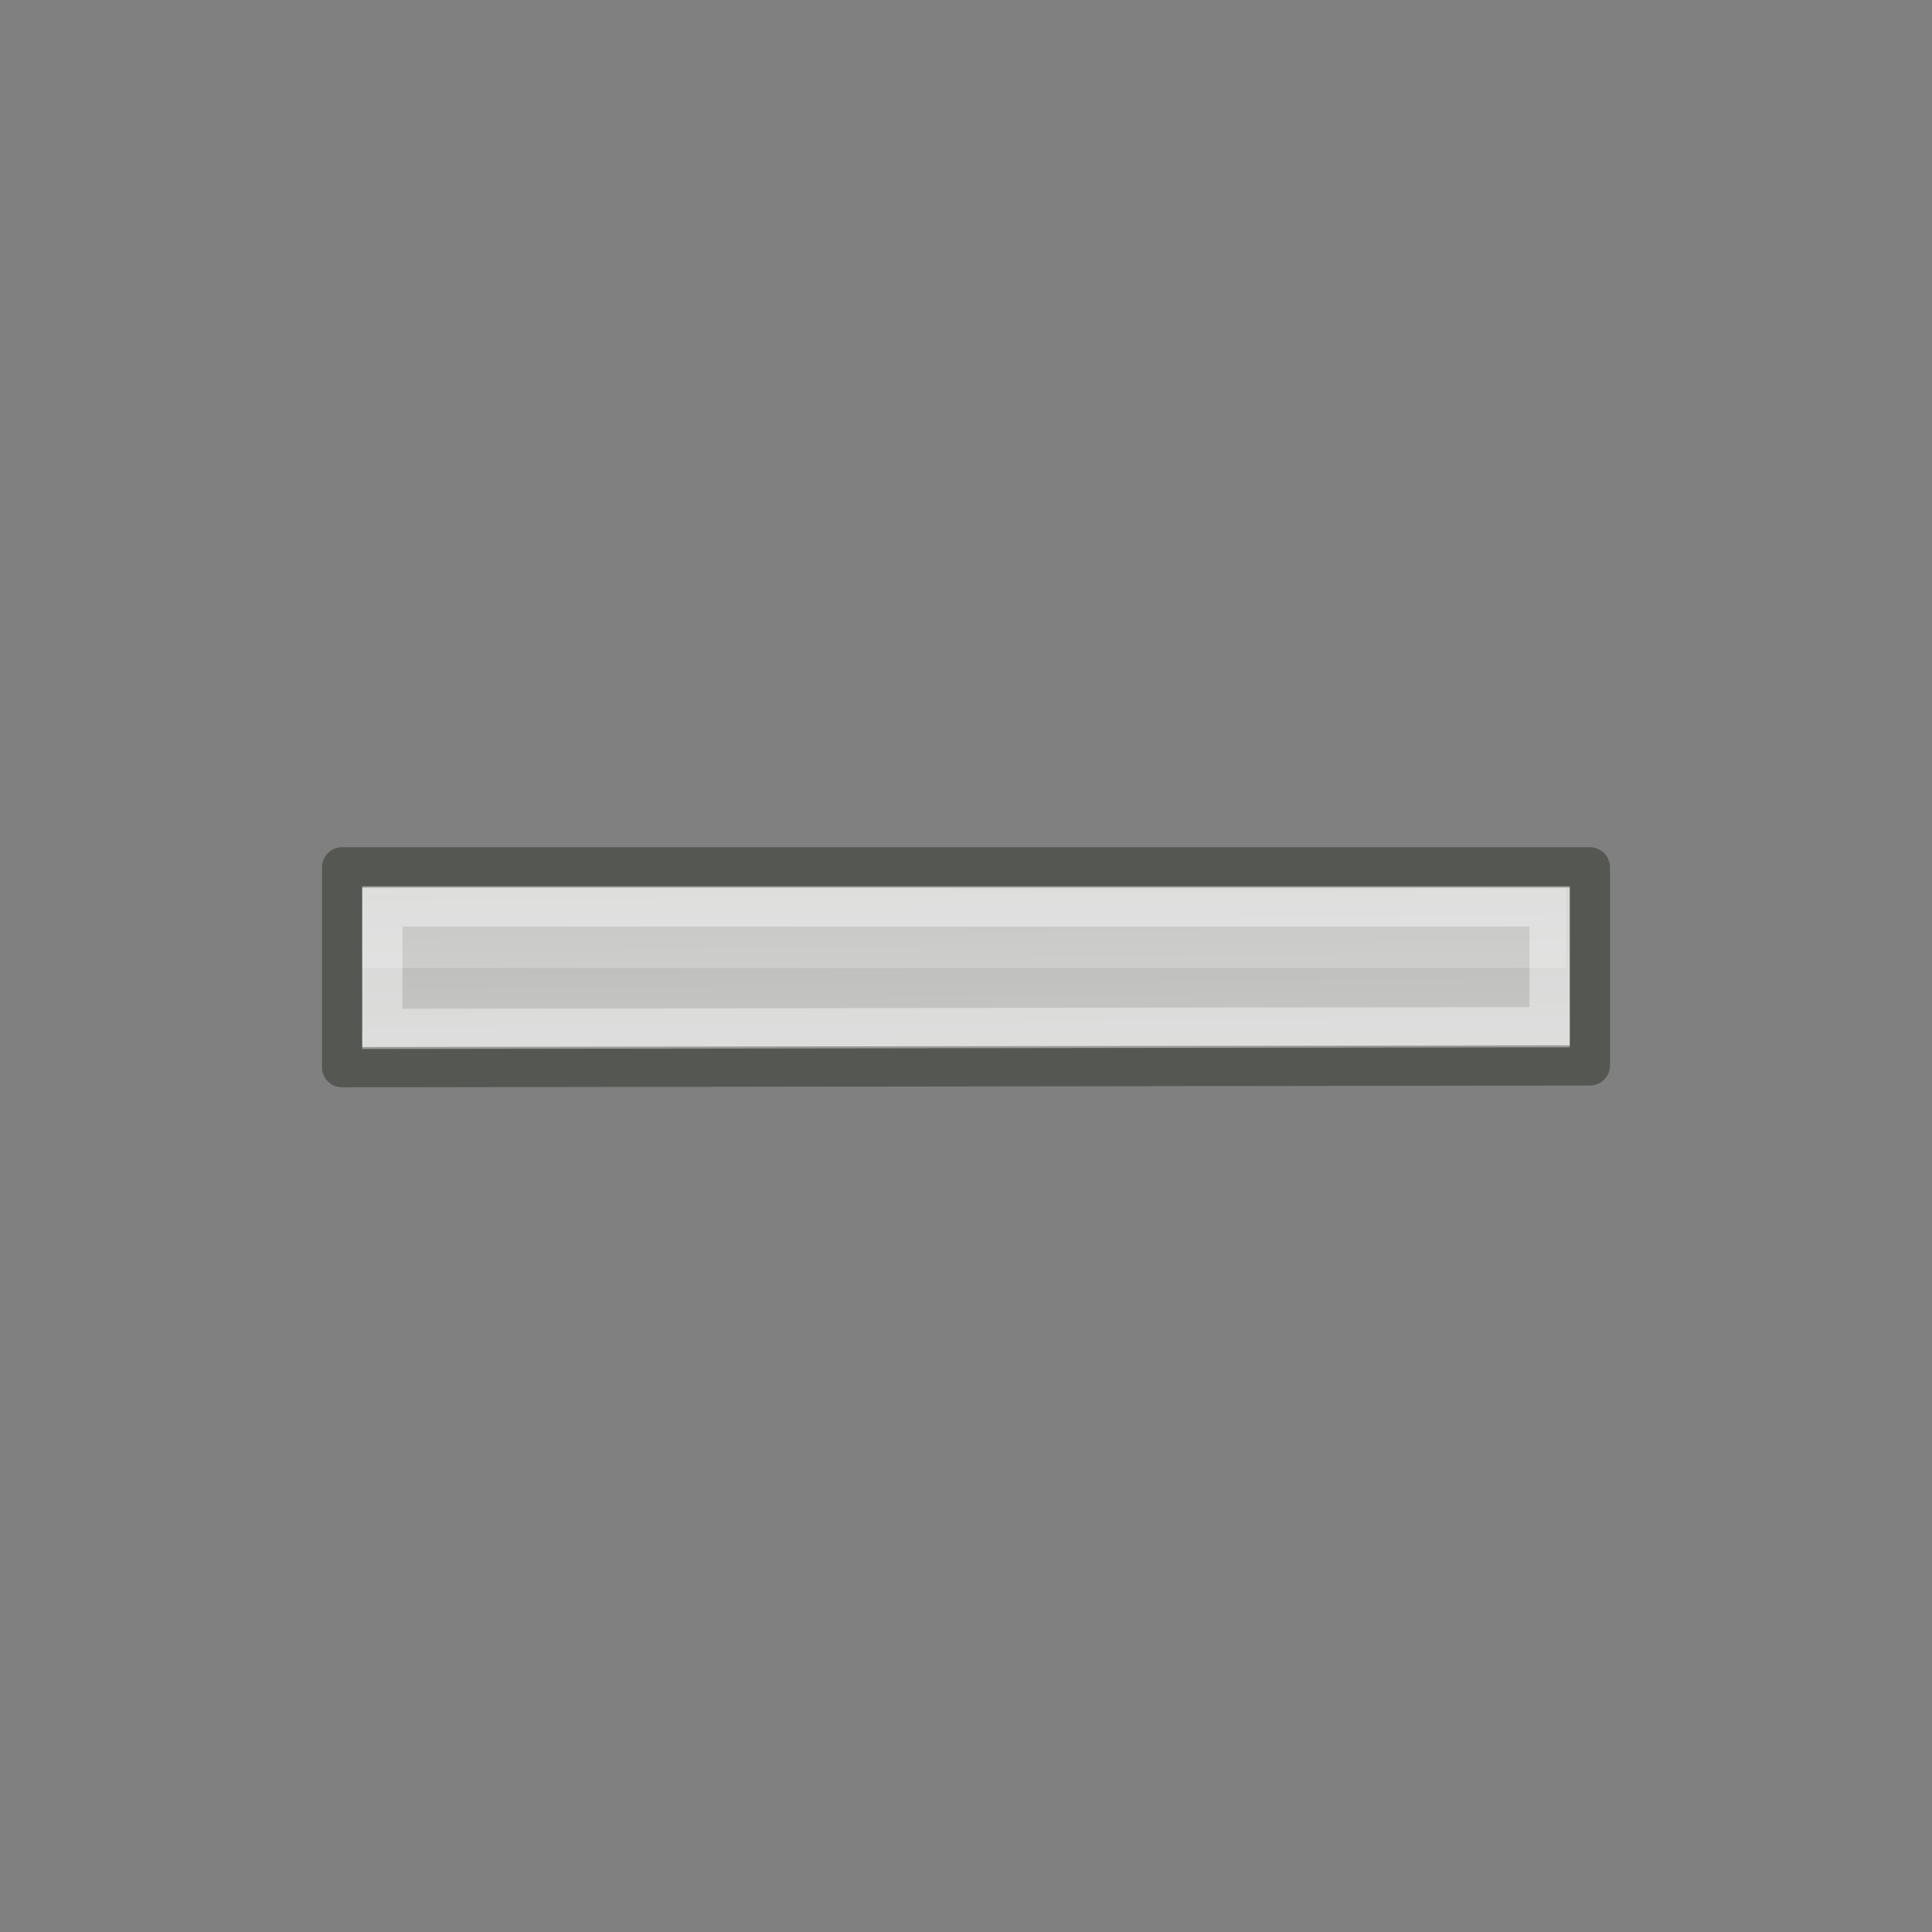
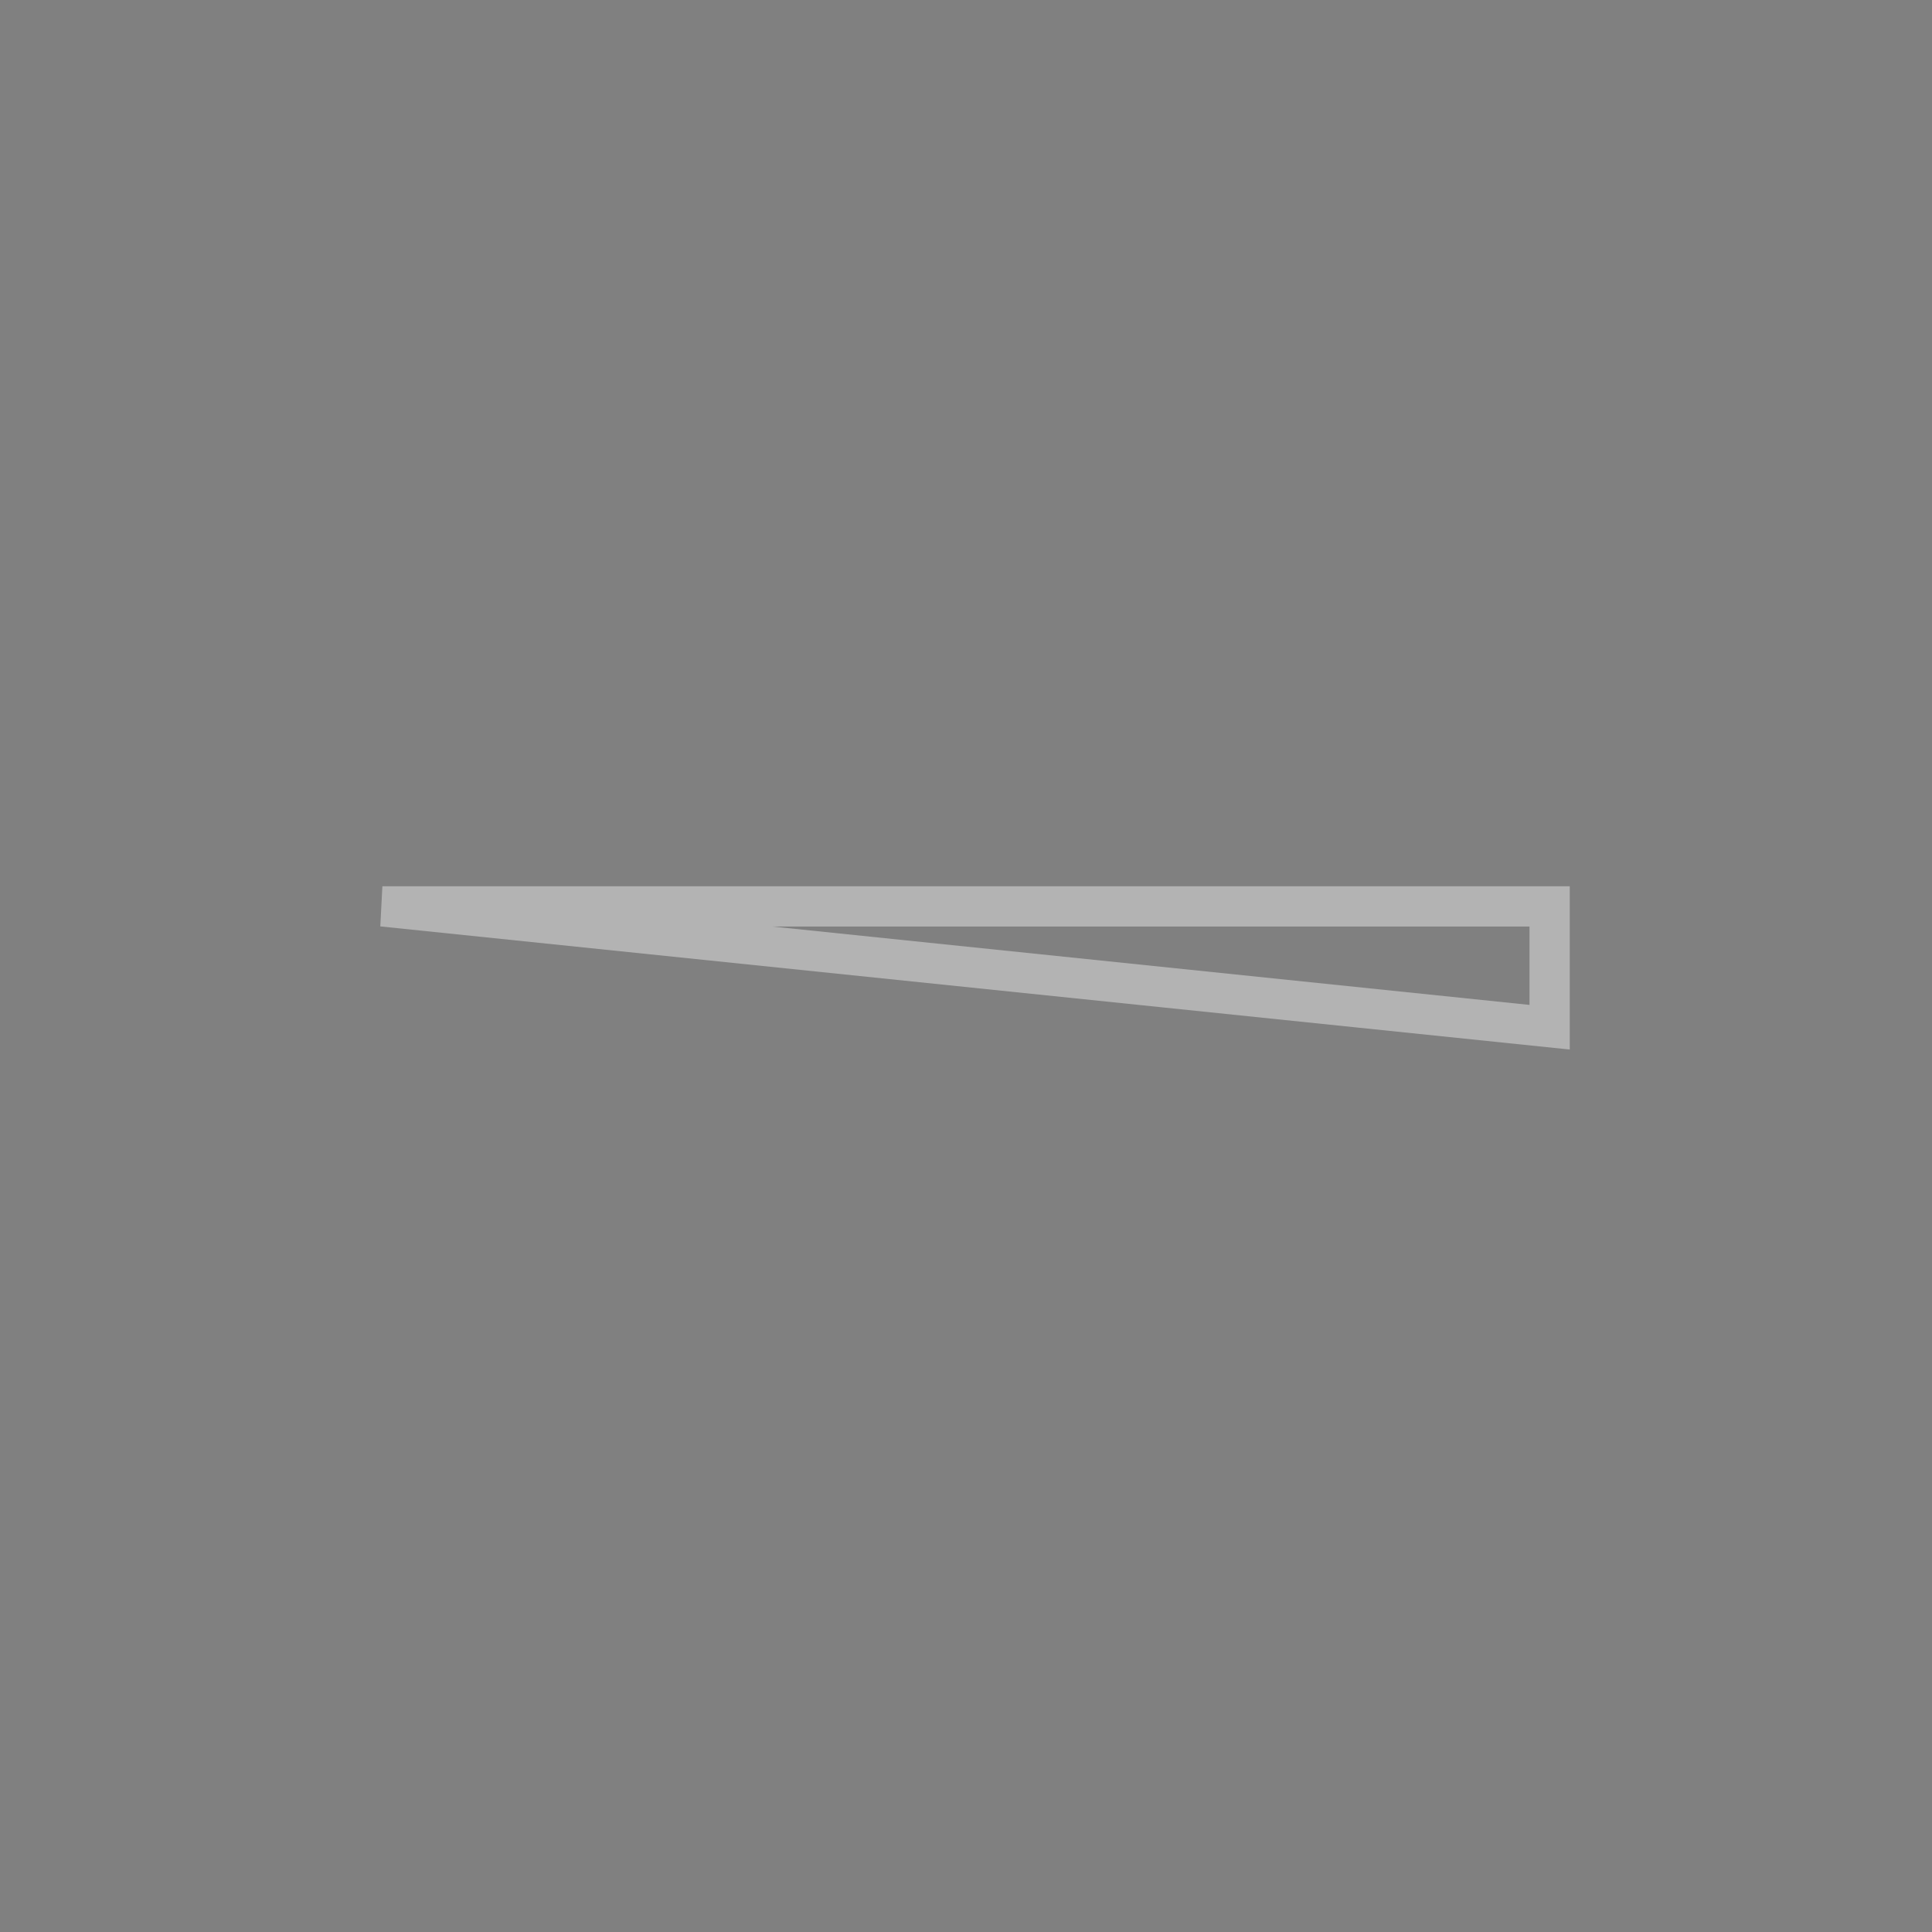
<svg xmlns="http://www.w3.org/2000/svg" xmlns:xlink="http://www.w3.org/1999/xlink" viewBox="0 0 48 48">
  <rect x="0" y="0" width="48" height="48" fill="#808080" stroke="none" />
  <defs>
    <linearGradient id="a">
      <stop offset="0" stop-color="#b4b5b3" stop-opacity="1" />
      <stop offset="1" stop-color="#d8d9d7" stop-opacity="1" />
    </linearGradient>
    <linearGradient xlink:href="#a" id="b" gradientUnits="userSpaceOnUse" gradientTransform="matrix(2.81,0,0,2.747,1.562,1.675)" x1="8.679" y1="6.735" x2="8.722" y2="10.858" />
  </defs>
-   <path d="M 8.5,21.549 L 8.5,26.514 L 39.5,26.47 L 39.5,21.549 L 8.5,21.549 z " opacity="1" fill="url(#b)" fill-opacity="1" stroke="#555753" stroke-width="1" stroke-linecap="round" stroke-linejoin="round" stroke-miterlimit="4" stroke-dasharray="none" stroke-opacity="1" />
-   <path d="M 9,22.072 L 38.907,22.072 L 38.907,24.048 L 9,24.048 L 9,22.072 z " opacity=".2" fill="#fff" fill-opacity="1" stroke="none" stroke-width="1" stroke-linecap="round" stroke-linejoin="round" stroke-miterlimit="4" stroke-opacity="1" />
-   <path d="M 9.5,22.519 L 9.5,25.562 L 38.5,25.521 L 38.5,22.519 L 9.5,22.519 z " opacity=".4" fill="none" fill-opacity="1" stroke="#fff" stroke-width="1" stroke-linecap="round" stroke-linejoin="miter" stroke-miterlimit="4" stroke-dasharray="none" stroke-opacity="1" />
+   <path d="M 9.5,22.519 L 38.5,25.521 L 38.5,22.519 L 9.5,22.519 z " opacity=".4" fill="none" fill-opacity="1" stroke="#fff" stroke-width="1" stroke-linecap="round" stroke-linejoin="miter" stroke-miterlimit="4" stroke-dasharray="none" stroke-opacity="1" />
</svg>